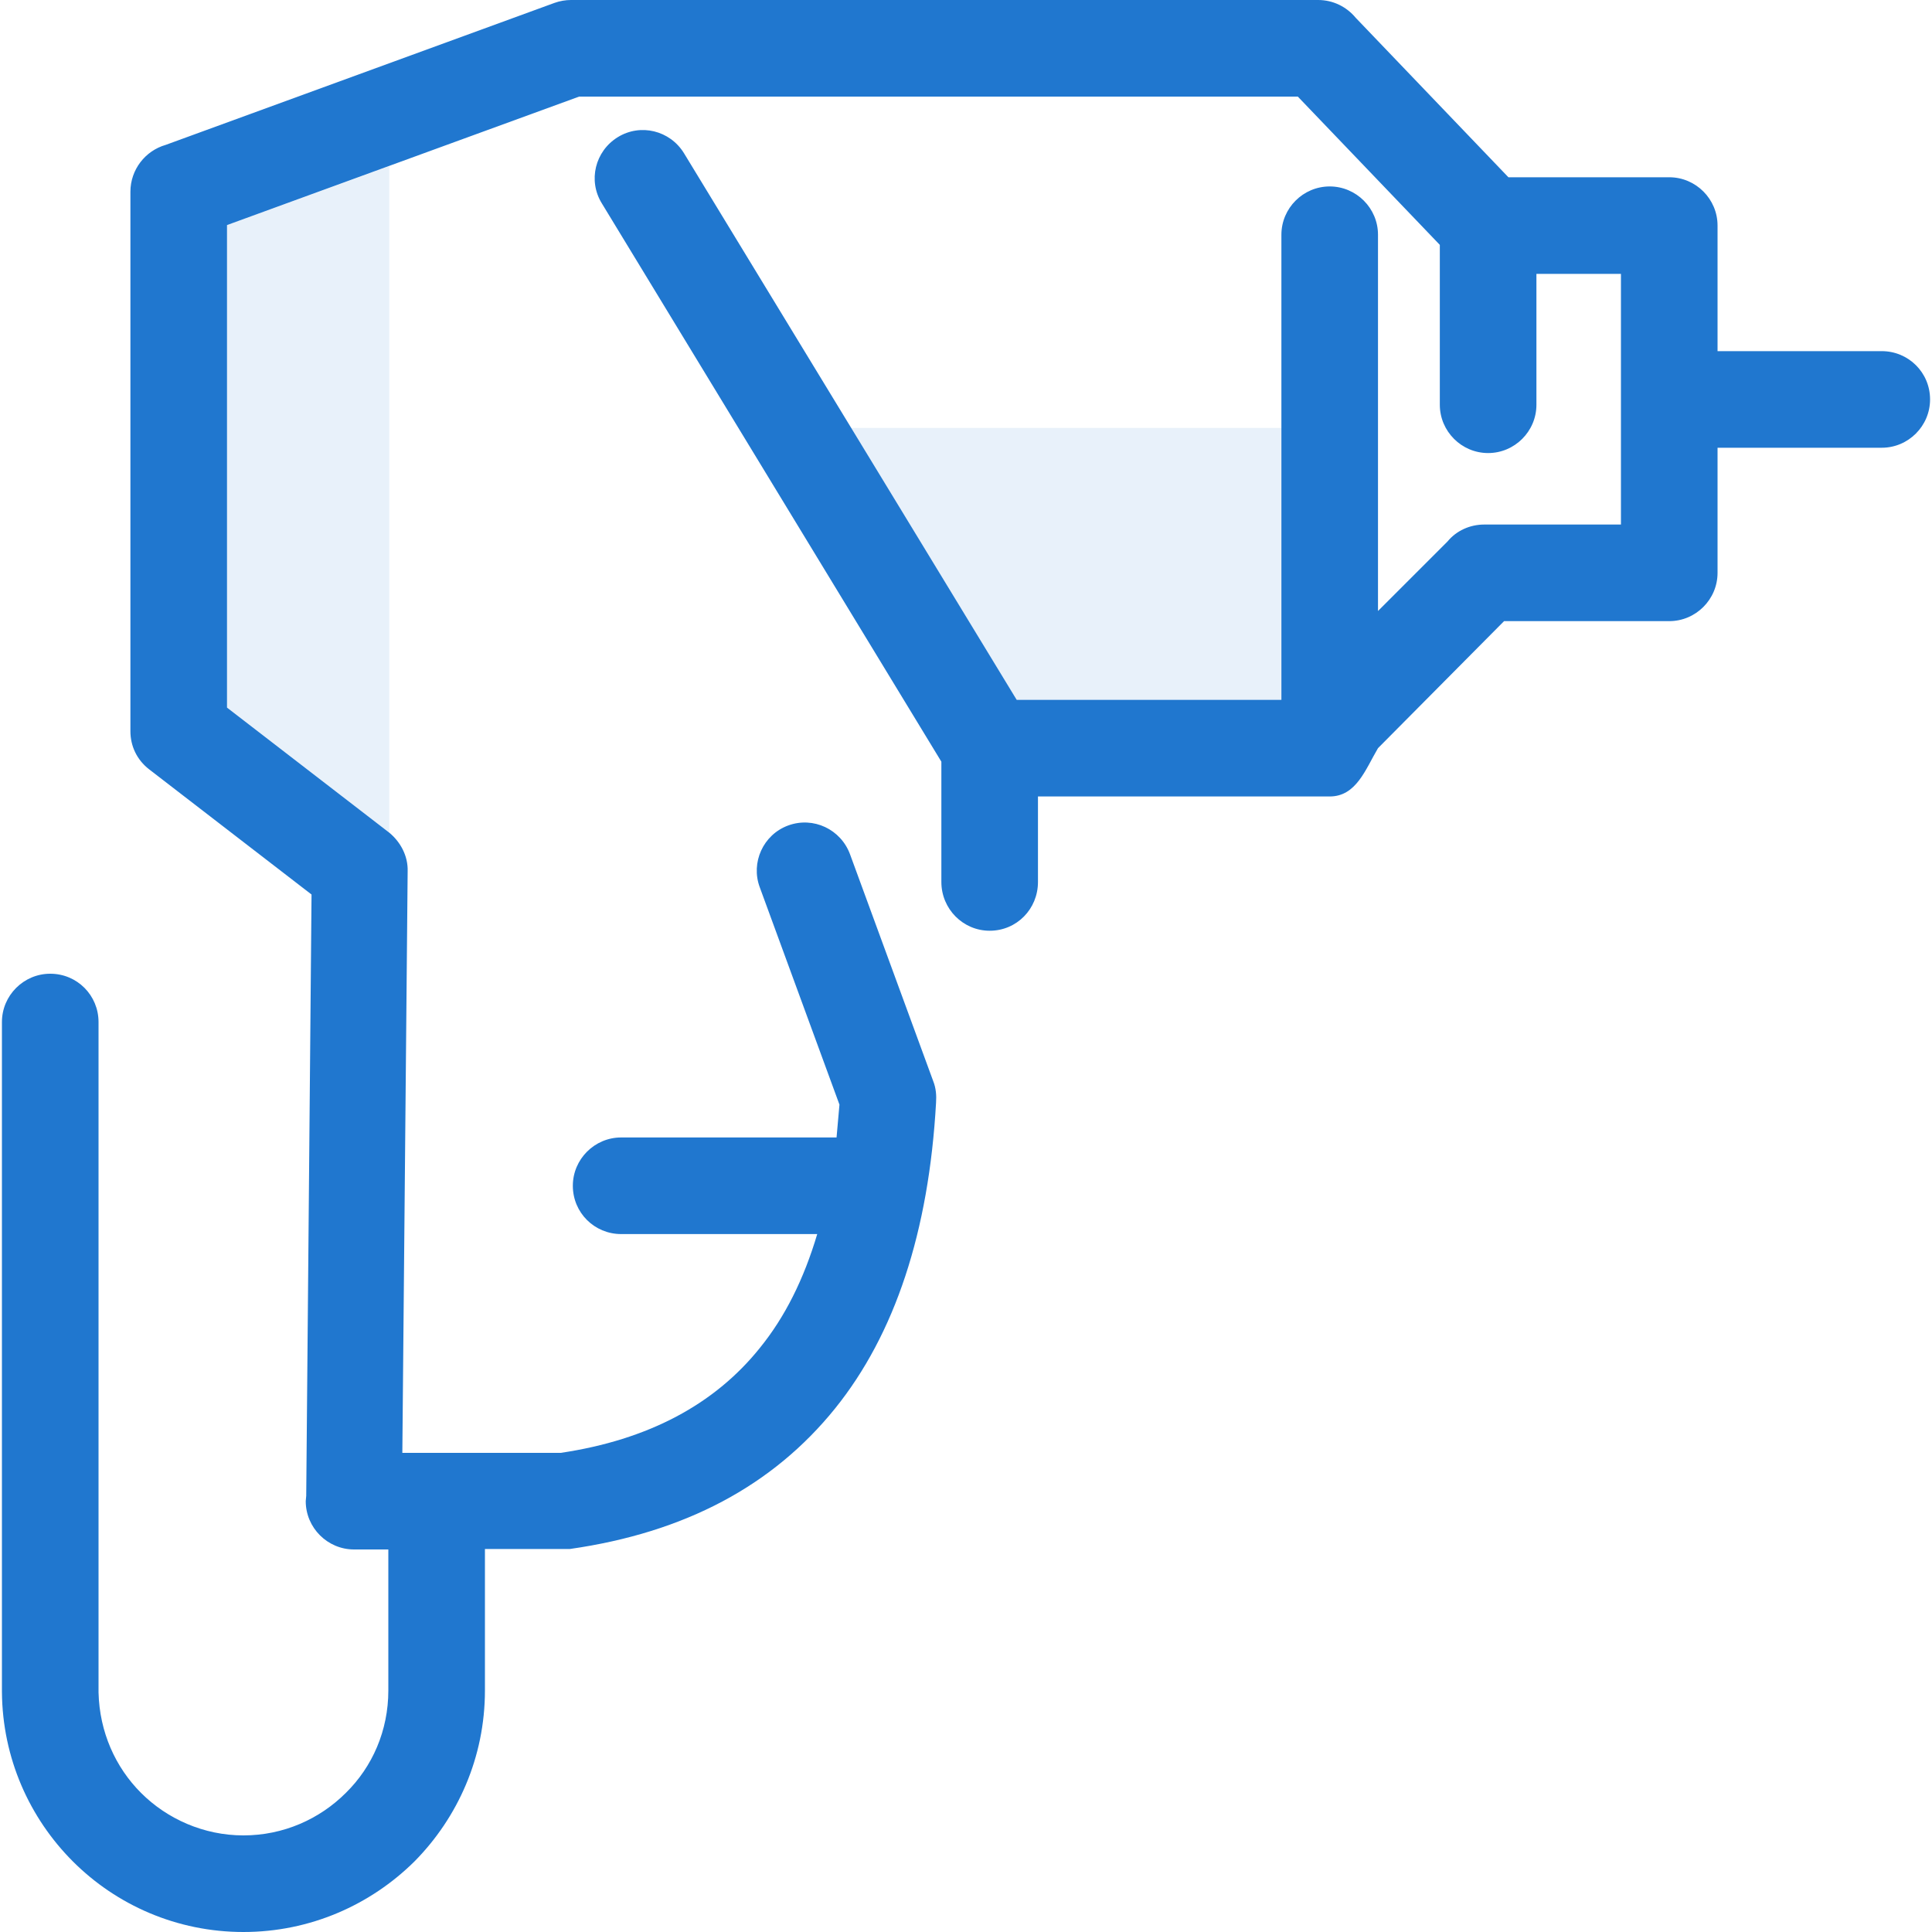
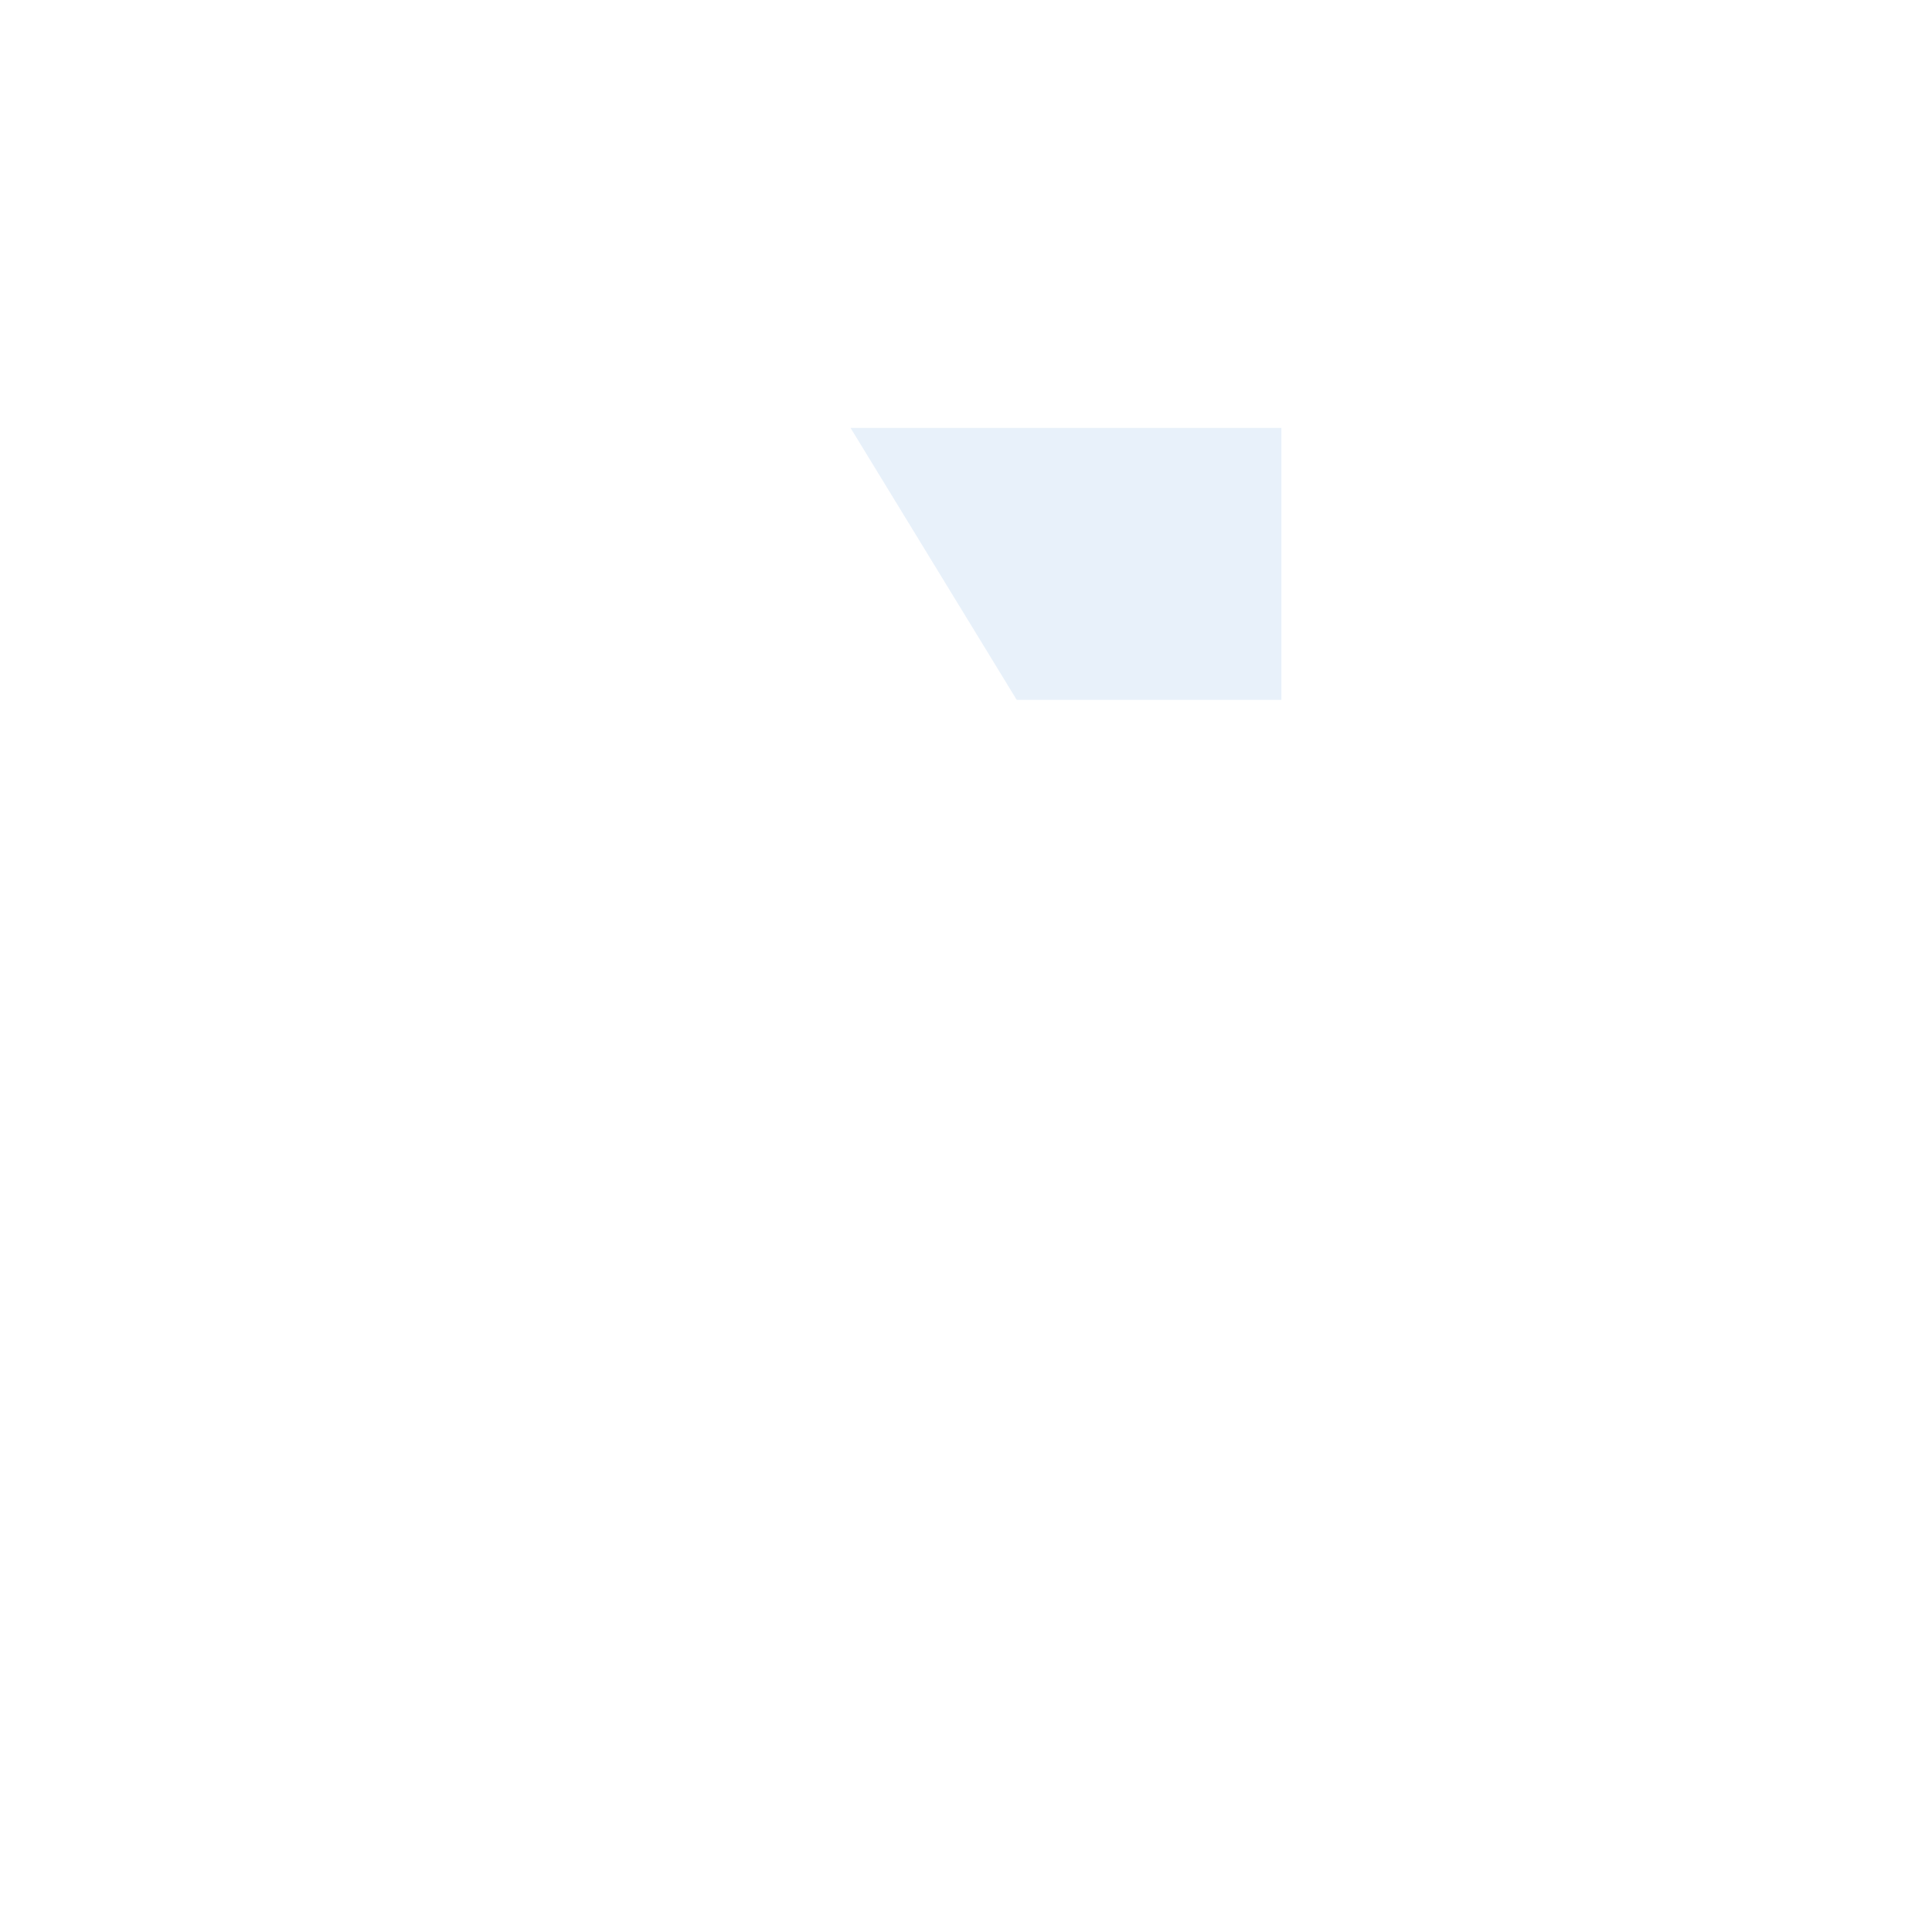
<svg xmlns="http://www.w3.org/2000/svg" xml:space="preserve" width="40px" height="40px" version="1.1" style="shape-rendering:geometricPrecision; text-rendering:geometricPrecision; image-rendering:optimizeQuality; fill-rule:evenodd; clip-rule:evenodd" viewBox="0 0 40 40">
  <defs>
    <style type="text/css">
   
    .fil1 {fill:#2077CF;fill-rule:nonzero}
    .fil0 {fill:#2077CF;fill-opacity:0.102}
   
  </style>
  </defs>
  <g id="Слой_x0020_1">
-     <path class="fil0" d="M8.06 17.24l-3.36 -2.59 0 -9.99 3.36 -1.22 0 13.8zm18.47 -8.38l-8.92 0 3.44 5.63 5.48 0 0 -5.63z" />
+     <path class="fil0" d="M8.06 17.24zm18.47 -8.38l-8.92 0 3.44 5.63 5.48 0 0 -5.63z" />
  </g>
  <g id="Слой_x0020_2">
-     <path class="fil1" d="M2.04 35l0 0.03 0 0.01c0.02,0.82 0.35,1.55 0.88,2.08 0.54,0.54 1.3,0.88 2.12,0.88 0.83,0 1.58,-0.34 2.12,-0.88 0.55,-0.54 0.88,-1.29 0.88,-2.12l0 -2.92 -0.71 0c-0.55,0 -1,-0.45 -1,-1l0.01 -0.11 0.11 -12.45 -3.36 -2.59c-0.26,-0.2 -0.39,-0.49 -0.39,-0.79l0 -11.17c0,-0.46 0.31,-0.85 0.73,-0.97l8.05 -2.94c0.11,-0.04 0.23,-0.06 0.34,-0.06l15.47 0c0.31,0 0.59,0.14 0.78,0.37l3.16 3.3 3.33 0c0.55,0 1,0.45 1,1l0 2.6 3.4 0c0.55,0 1,0.44 1,1 0,0.55 -0.45,1 -1,1l-3.4 0 0 2.59c0,0.55 -0.45,1 -1,1l-3.42 0 -2.61 2.63c-0.26,0.44 -0.45,1 -1,1 -0.15,0 -0.29,0 -0.43,0l-5.61 0 0 1.77c0,0.56 -0.44,1.01 -1,1.01 -0.55,0 -1,-0.45 -1,-1.01l0 -2.49 -7.03 -11.56c-0.29,-0.47 -0.14,-1.08 0.33,-1.37 0.47,-0.29 1.08,-0.14 1.37,0.33l6.89 11.32 5.48 0 0 -9.63c0,-0.55 0.45,-1 1,-1 0.55,0 1,0.45 1,1l0 7.79 1.44 -1.44c0.18,-0.22 0.46,-0.35 0.76,-0.35l2.83 0 0 -2.57 0 -0.02 0 -0.03 0 -2.57 -1.75 0 0 2.71c0,0.55 -0.45,1 -1,1 -0.55,0 -1,-0.45 -1,-1l0 -3.31 -2.94 -3.07 -14.88 0 -7.29 2.66 0 9.99 3.36 2.59c0.23,0.19 0.39,0.48 0.38,0.8l-0.11 12.04 3.28 0c1.81,-0.27 3.18,-1 4.12,-2.17 0.52,-0.64 0.91,-1.42 1.19,-2.36l-4.06 0c-0.55,0 -1,-0.44 -1,-1 0,-0.55 0.45,-1 1,-1l4.46 0c0.02,-0.22 0.04,-0.44 0.06,-0.68l-1.65 -4.5c-0.19,-0.51 0.07,-1.09 0.59,-1.28 0.52,-0.19 1.09,0.08 1.28,0.6l1.72 4.69c0.06,0.15 0.07,0.3 0.06,0.45 -0.15,2.67 -0.85,4.79 -2.09,6.33 -1.29,1.6 -3.11,2.57 -5.49,2.91l-1.76 0 0 2.93c0,1.38 -0.56,2.63 -1.46,3.54 -0.91,0.9 -2.16,1.46 -3.54,1.46 -1.38,0 -2.63,-0.56 -3.53,-1.46 -0.9,-0.9 -1.46,-2.14 -1.47,-3.51l0 -0.03 0 -13.84c0,-0.55 0.45,-1 1,-1 0.56,0 1,0.45 1,1l0 13.84z" />
-   </g>
+     </g>
</svg>